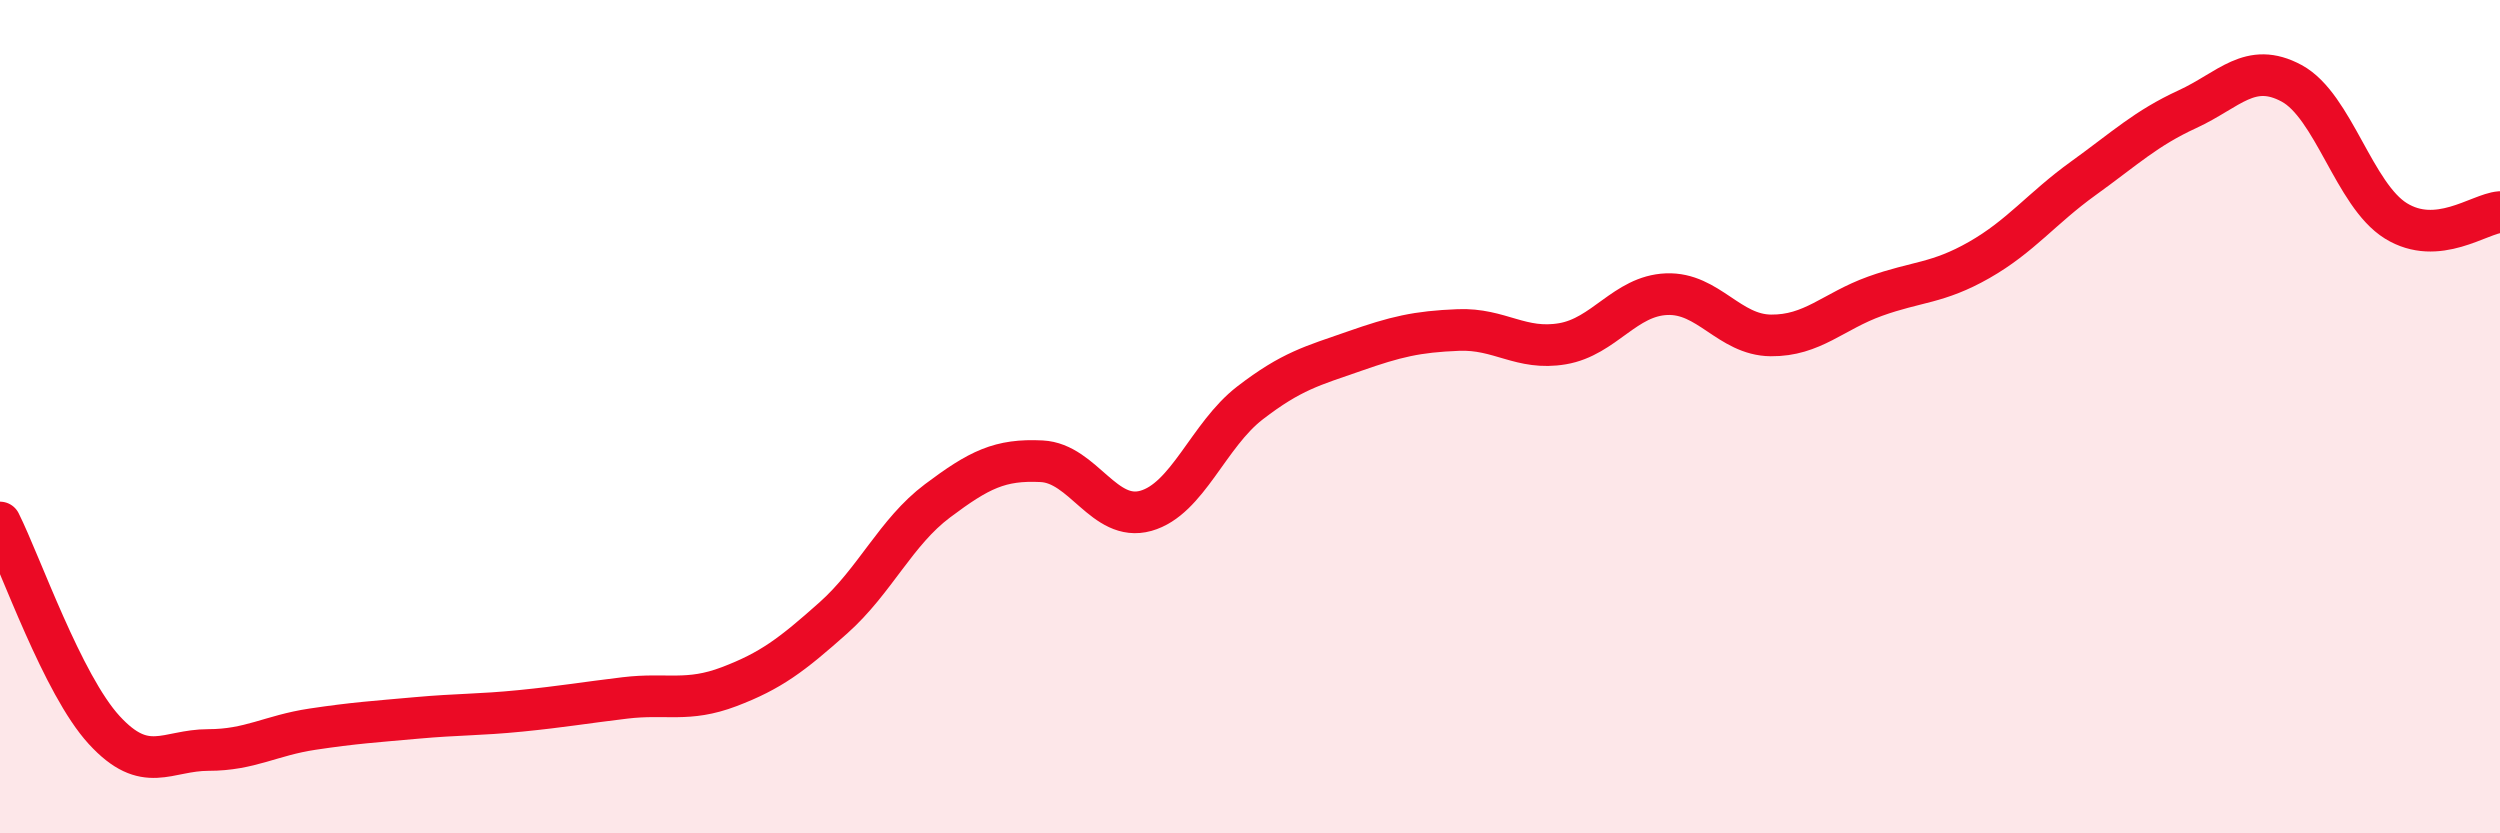
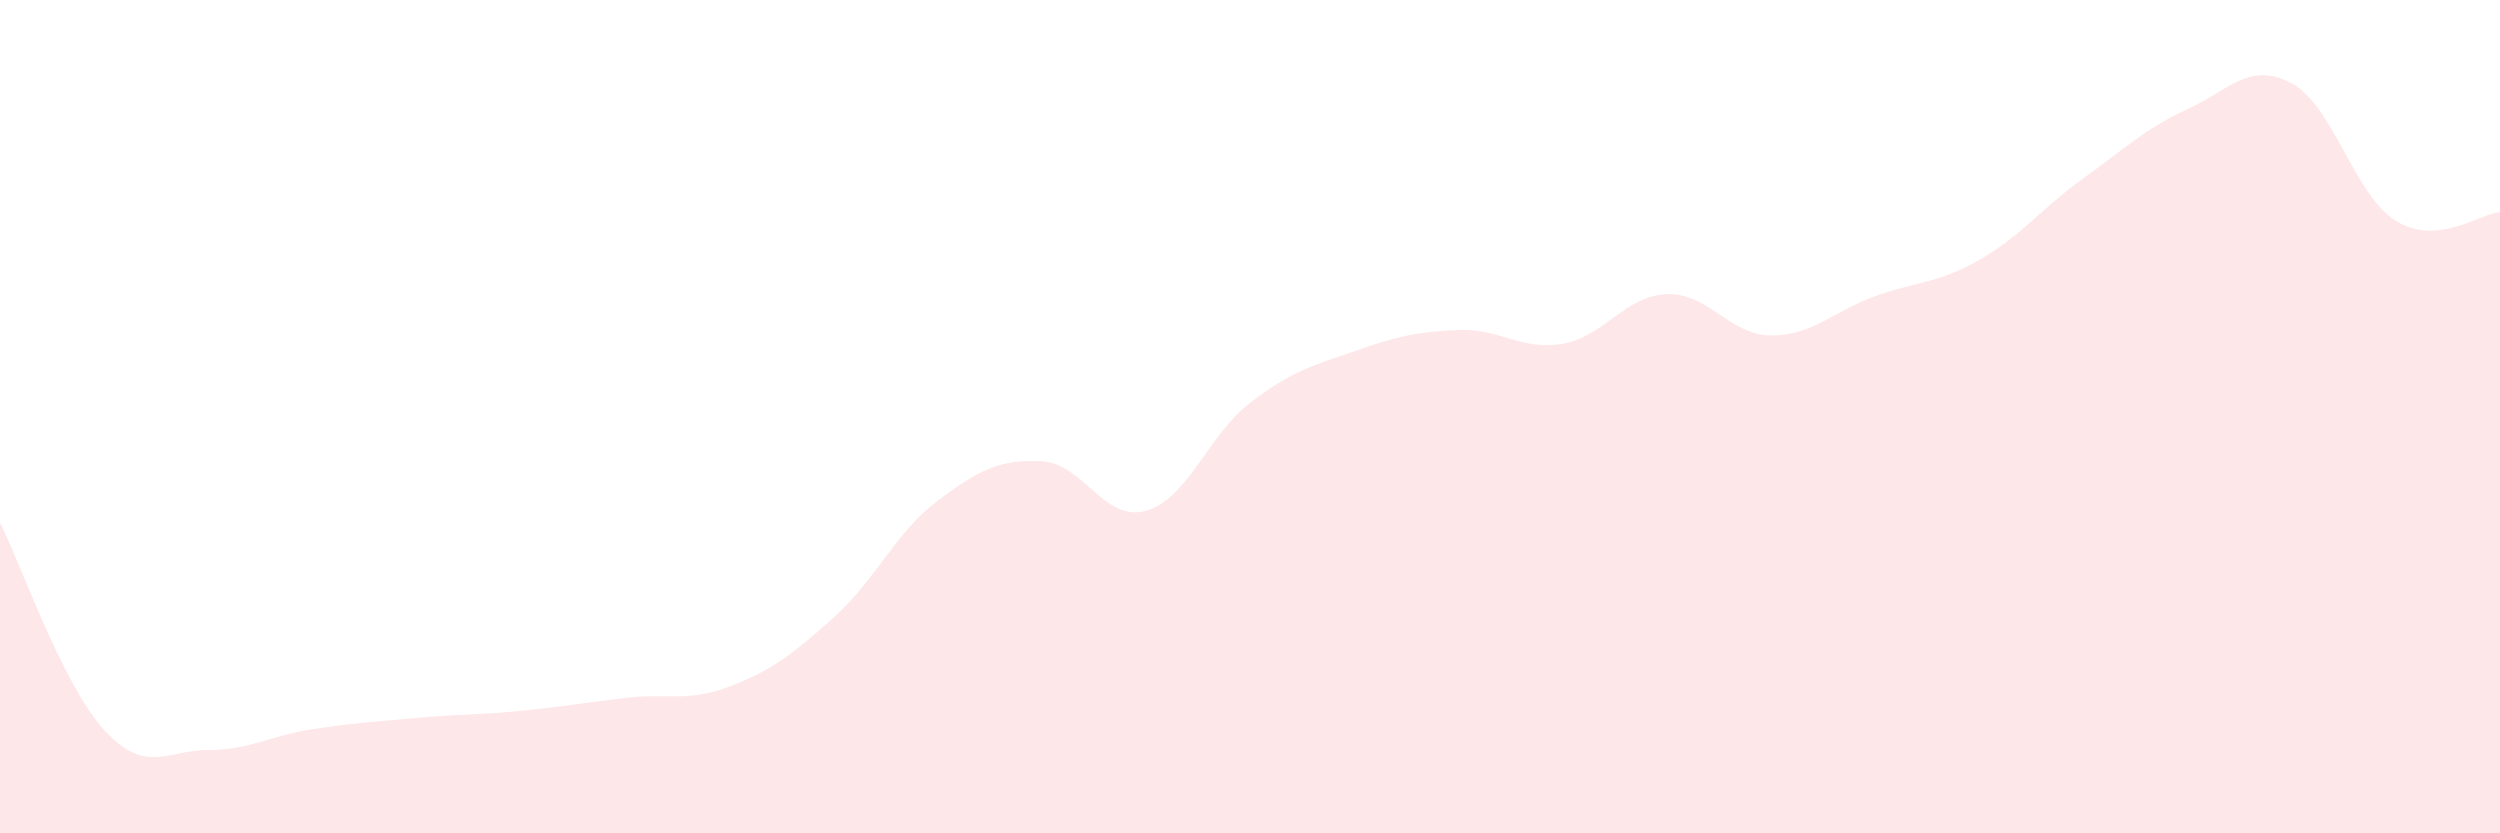
<svg xmlns="http://www.w3.org/2000/svg" width="60" height="20" viewBox="0 0 60 20">
  <path d="M 0,12.54 C 0.5,13.54 1.5,16.43 2.5,17.52 C 3.5,18.61 4,18 5,18 C 6,18 6.5,17.65 7.5,17.5 C 8.5,17.35 9,17.32 10,17.23 C 11,17.14 11.5,17.16 12.5,17.06 C 13.5,16.96 14,16.87 15,16.75 C 16,16.63 16.5,16.86 17.5,16.48 C 18.5,16.1 19,15.72 20,14.83 C 21,13.94 21.5,12.77 22.5,12.02 C 23.5,11.27 24,11.02 25,11.07 C 26,11.12 26.5,12.54 27.5,12.26 C 28.5,11.98 29,10.44 30,9.67 C 31,8.9 31.5,8.78 32.5,8.43 C 33.5,8.08 34,7.96 35,7.92 C 36,7.88 36.5,8.42 37.5,8.25 C 38.5,8.08 39,7.1 40,7.06 C 41,7.02 41.5,8.04 42.5,8.05 C 43.5,8.06 44,7.47 45,7.11 C 46,6.75 46.5,6.81 47.5,6.24 C 48.5,5.67 49,5 50,4.28 C 51,3.56 51.5,3.08 52.5,2.62 C 53.5,2.16 54,1.46 55,2 C 56,2.54 56.5,4.68 57.5,5.3 C 58.5,5.92 59.5,5.13 60,5.09L60 20L0 20Z" fill="#EB0A25" opacity="0.1" stroke-linecap="round" stroke-linejoin="round" />
-   <path d="M 0,12.54 C 0.5,13.54 1.5,16.43 2.5,17.52 C 3.5,18.61 4,18 5,18 C 6,18 6.5,17.65 7.5,17.5 C 8.5,17.35 9,17.32 10,17.23 C 11,17.14 11.5,17.16 12.5,17.06 C 13.5,16.96 14,16.87 15,16.75 C 16,16.63 16.5,16.86 17.5,16.48 C 18.5,16.1 19,15.72 20,14.83 C 21,13.94 21.5,12.77 22.5,12.02 C 23.5,11.27 24,11.02 25,11.07 C 26,11.12 26.5,12.54 27.5,12.26 C 28.5,11.98 29,10.44 30,9.67 C 31,8.9 31.5,8.78 32.5,8.43 C 33.5,8.08 34,7.96 35,7.92 C 36,7.88 36.5,8.42 37.5,8.25 C 38.5,8.08 39,7.1 40,7.06 C 41,7.02 41.5,8.04 42.5,8.05 C 43.5,8.06 44,7.47 45,7.11 C 46,6.75 46.5,6.81 47.5,6.24 C 48.5,5.67 49,5 50,4.28 C 51,3.56 51.5,3.08 52.5,2.62 C 53.5,2.16 54,1.46 55,2 C 56,2.54 56.5,4.68 57.5,5.3 C 58.5,5.92 59.5,5.13 60,5.09" stroke="#EB0A25" stroke-width="1" fill="none" stroke-linecap="round" stroke-linejoin="round" />
</svg>